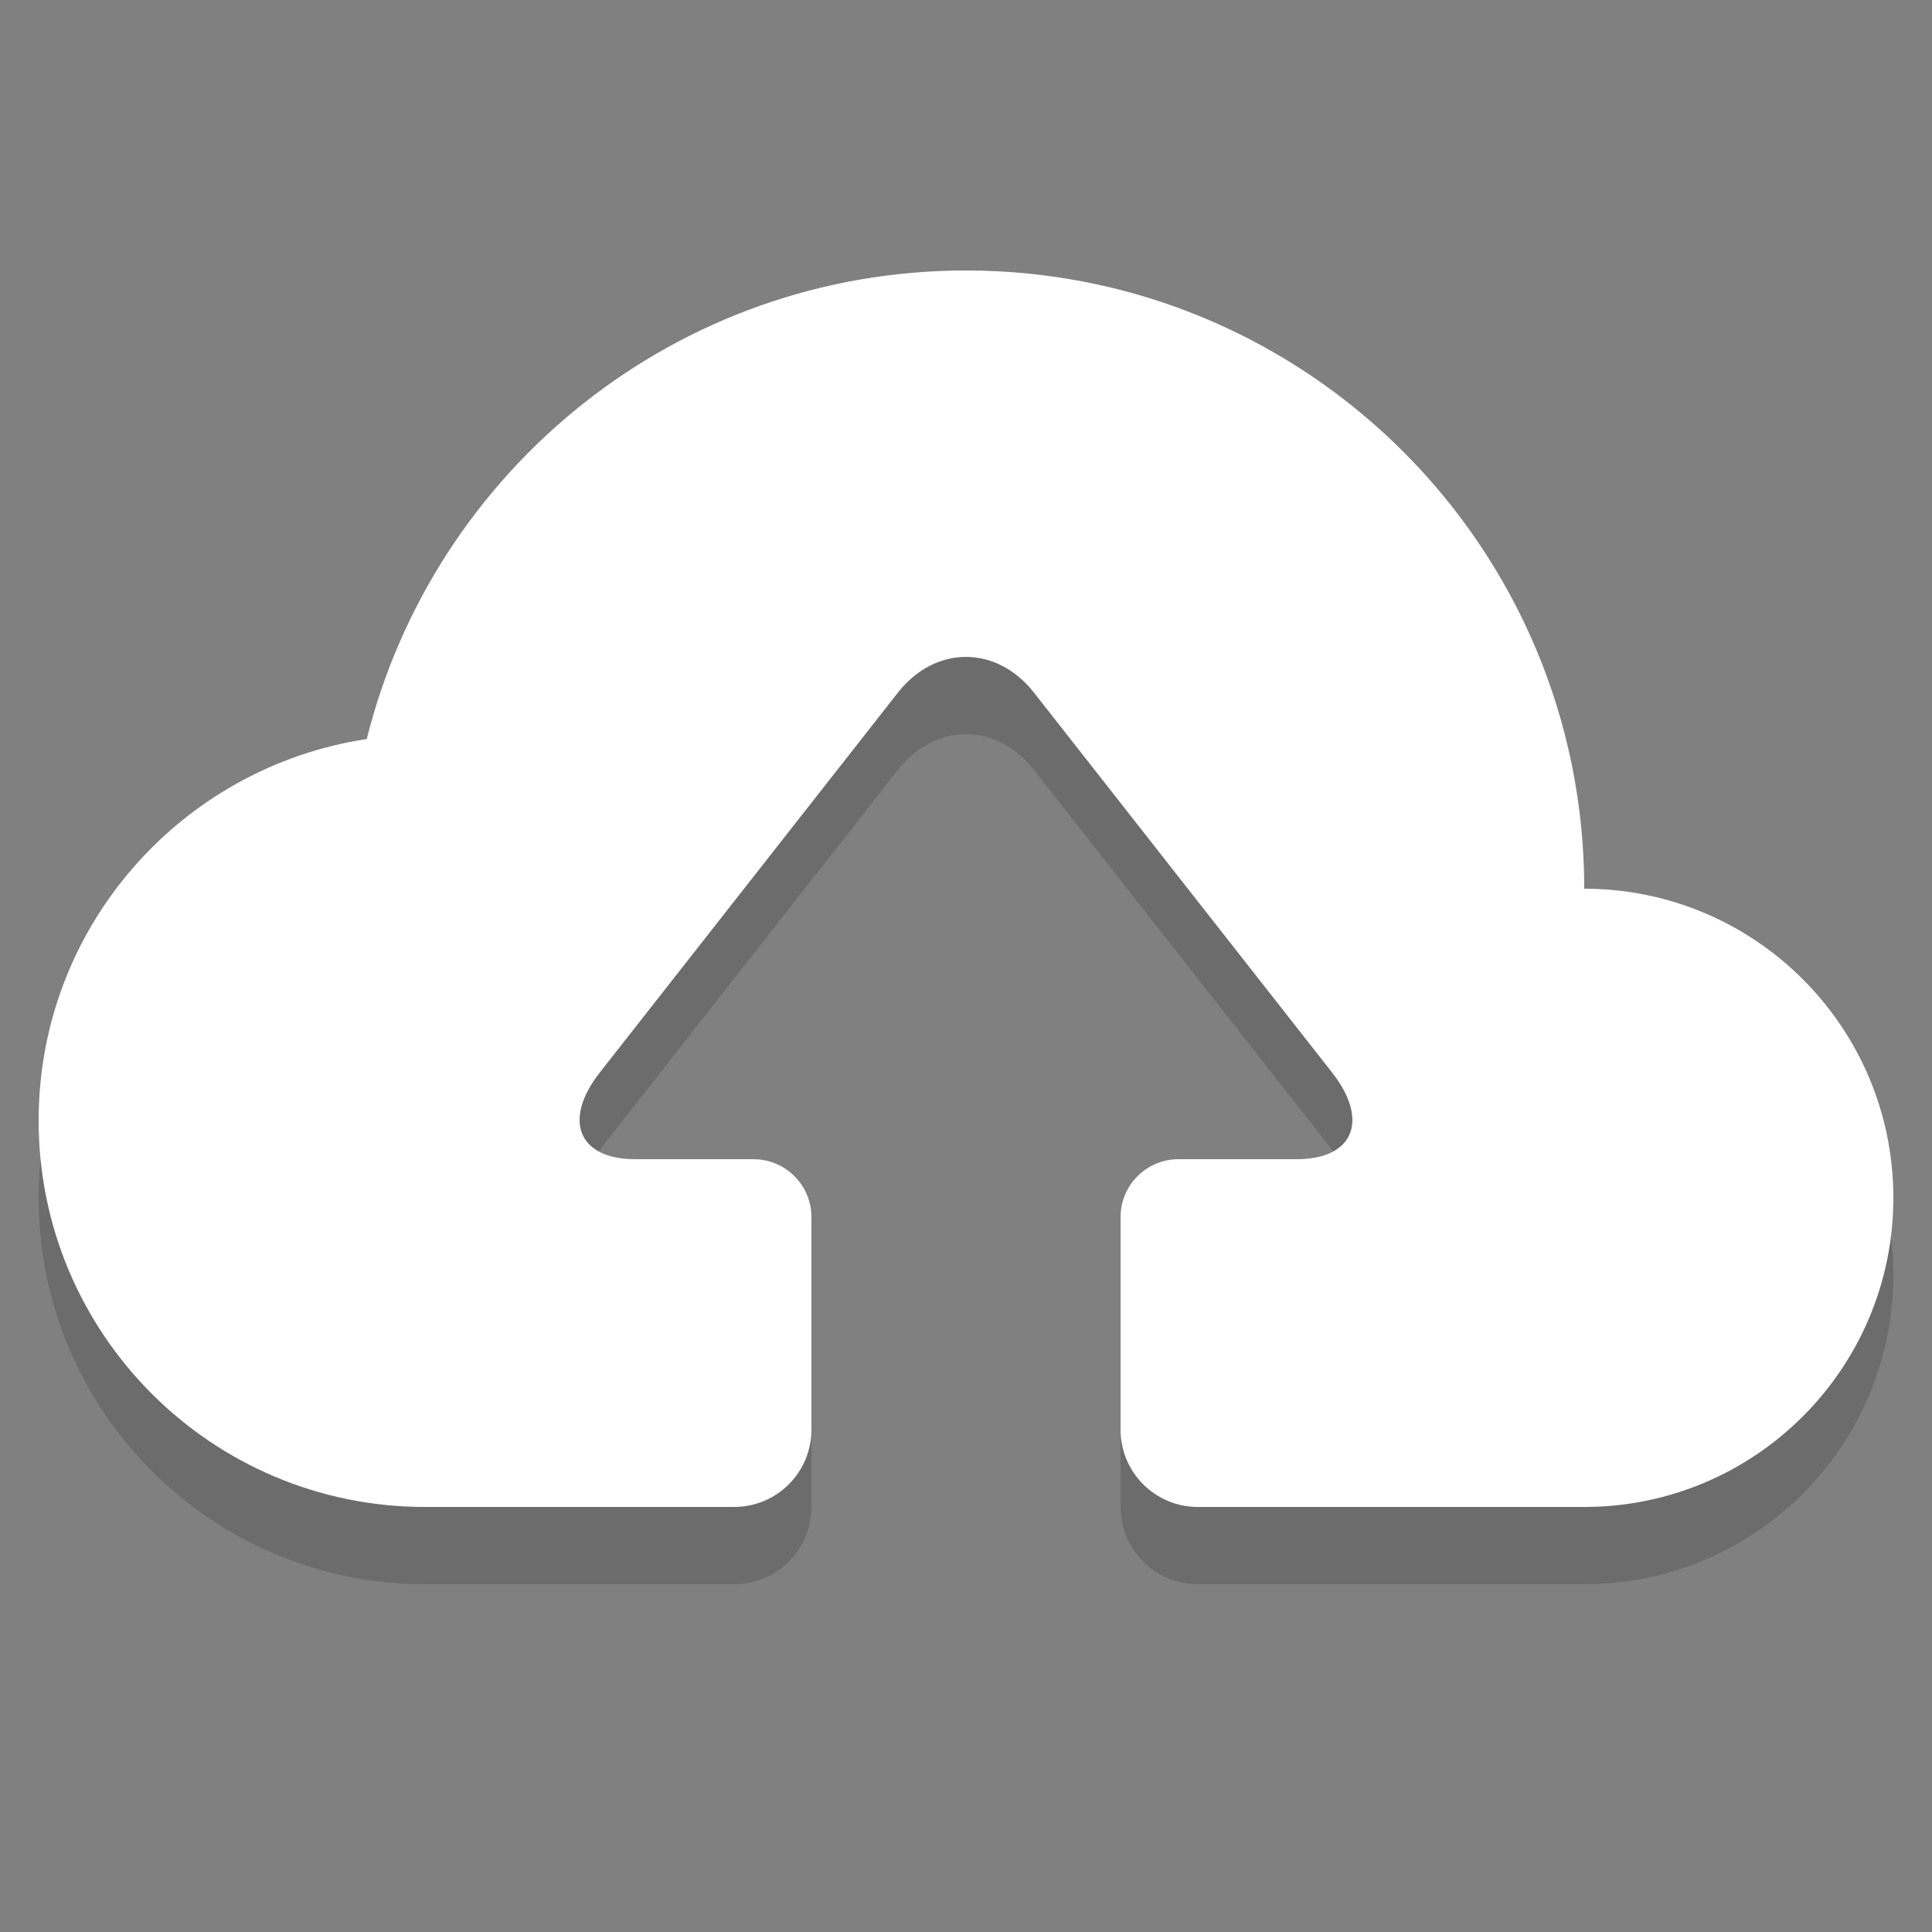
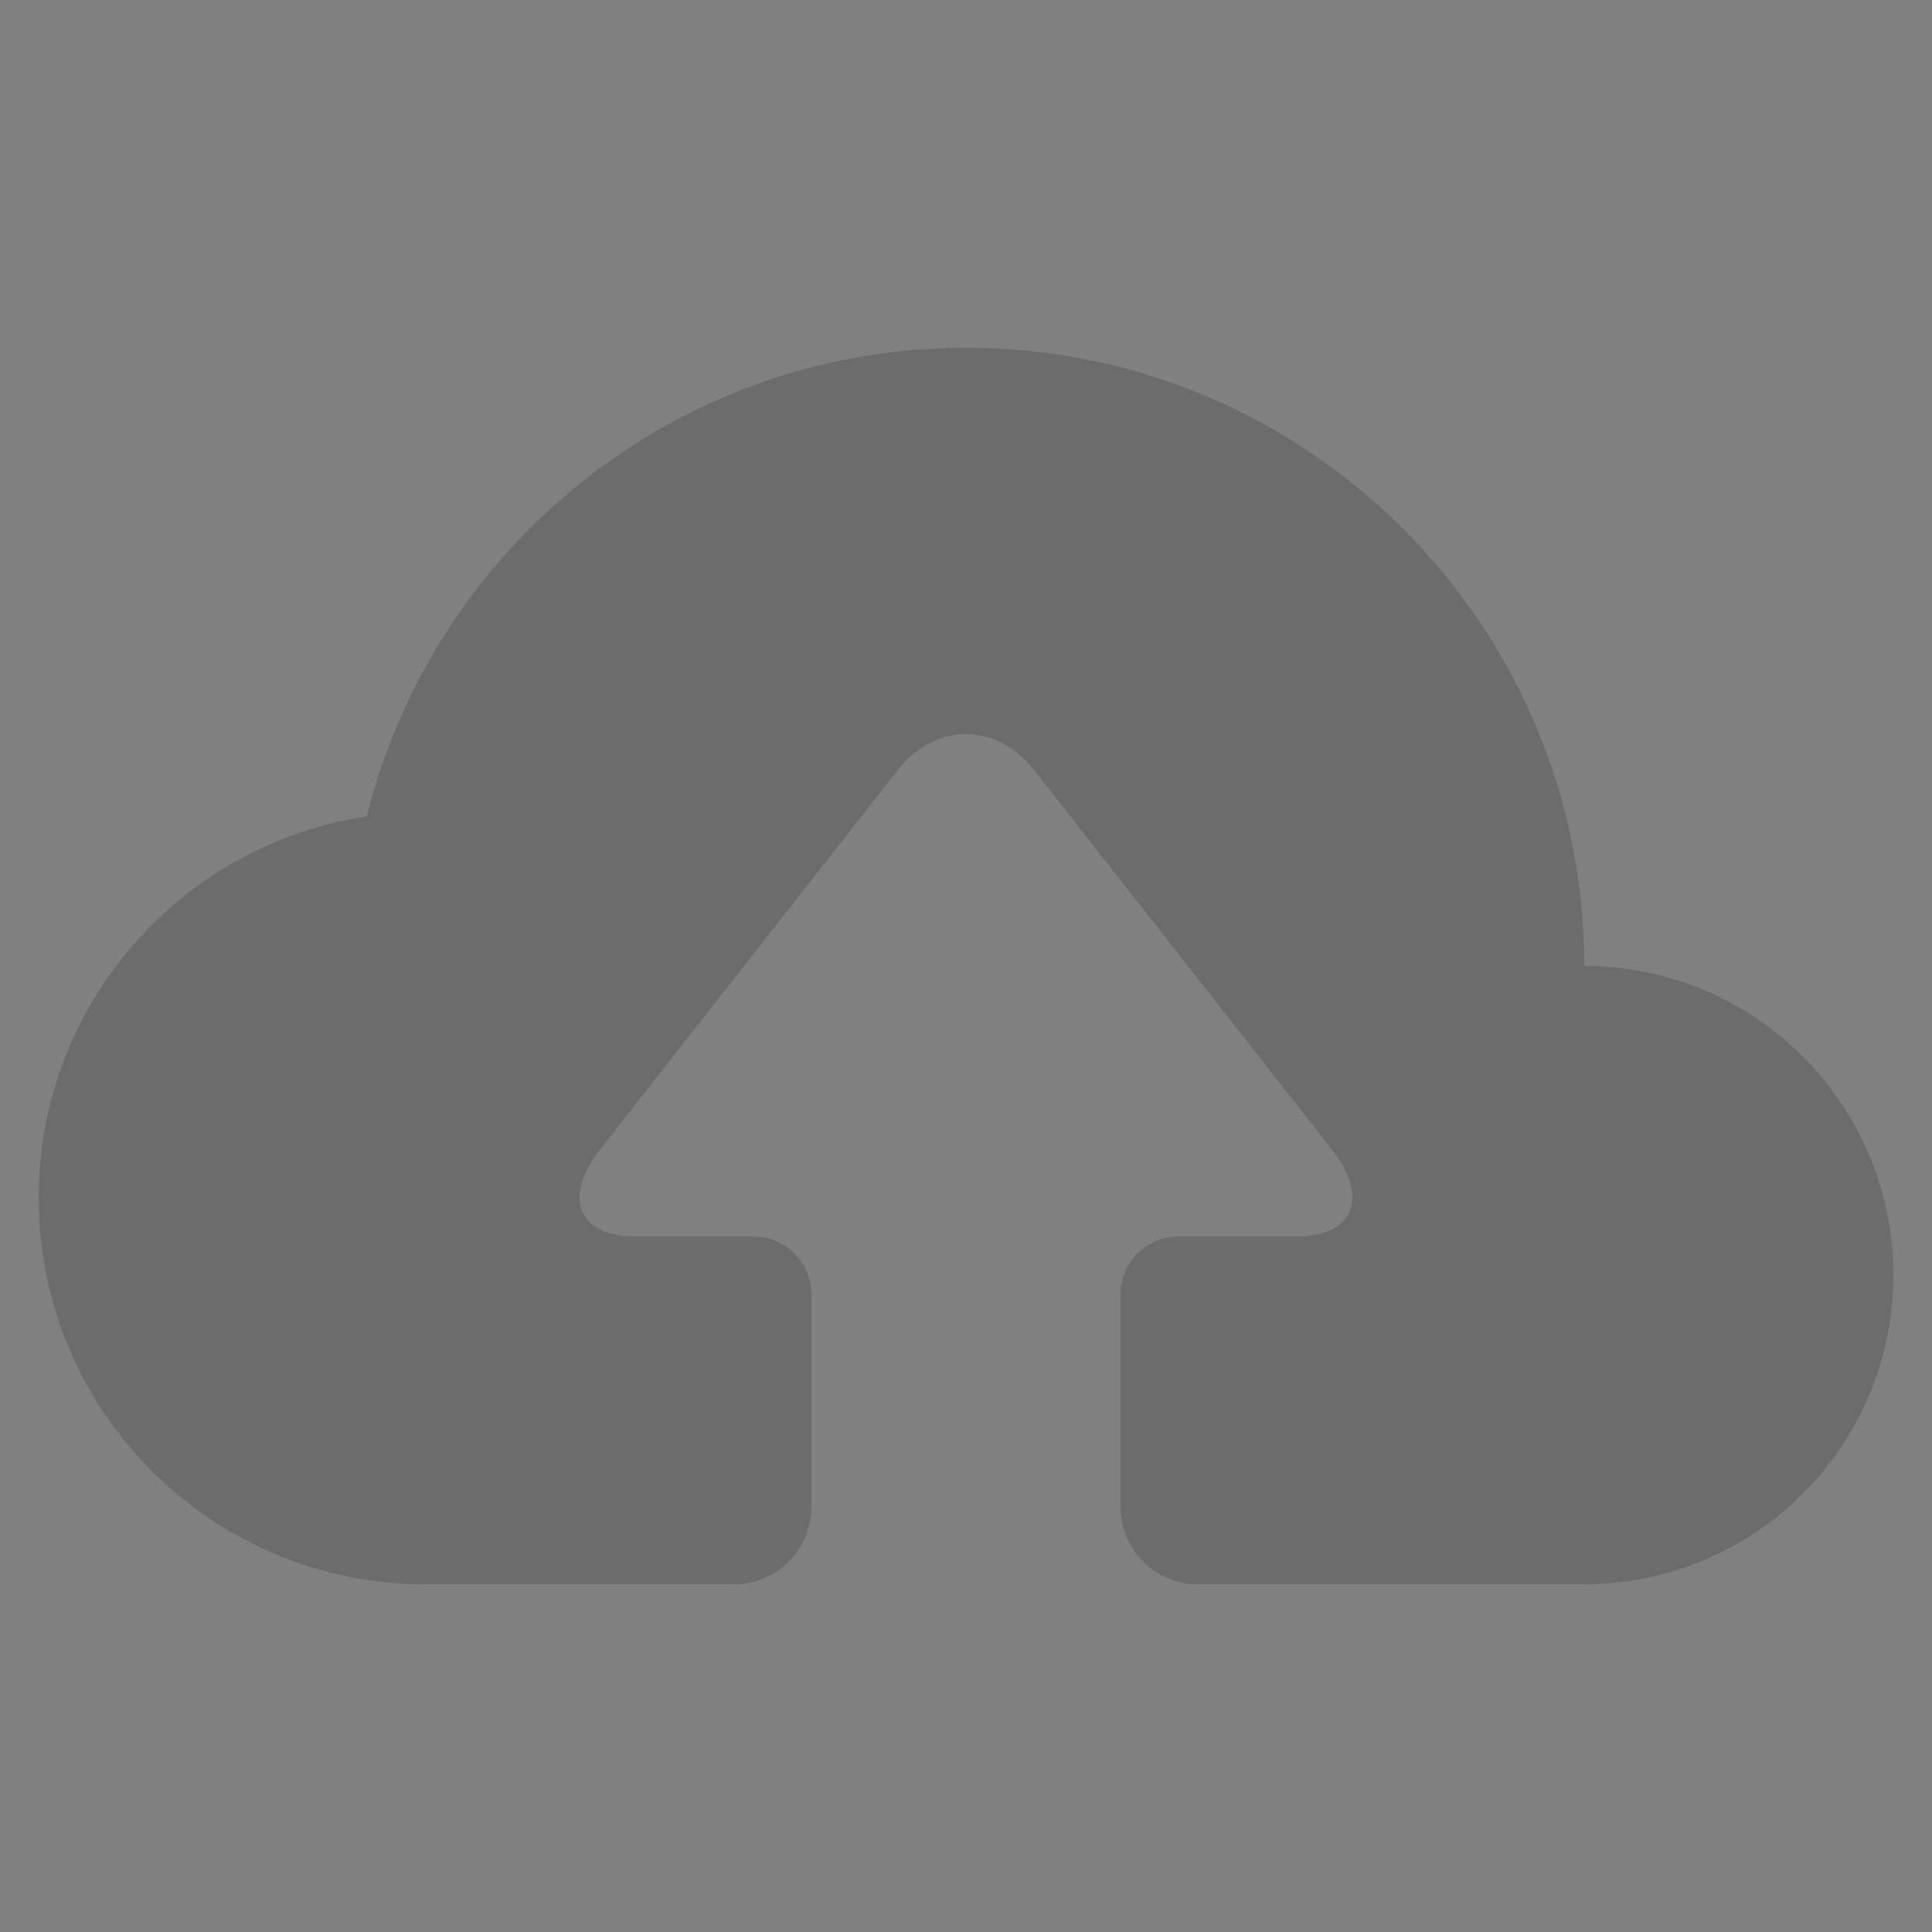
<svg xmlns="http://www.w3.org/2000/svg" version="1.1" id="Layer_1" x="0px" y="0px" width="50px" height="50px" viewBox="0 0 50 50" style="enable-background:new 0 0 50 50;" xml:space="preserve">
  <rect x="0" y="0" width="50" height="50" fill="#808080" stroke="none" />
  <g style="opacity:0.2;">
    <g>
      <path style="fill:#231F20;" d="M41,25c0-8.837-7.164-16-16-16c-7.498,0-13.773,5.165-15.508,12.126C4.687,21.854,1,25.991,1,31    c0,5.522,4.477,10,10,10h8c1.104,0,2-0.896,2-2v-5.5c0-0.828-0.671-1.5-1.5-1.5h-3.062c-1.471,0-1.882-1.011-0.914-2.245    l7.713-9.829c0.969-1.234,2.555-1.234,3.523,0l7.713,9.829C35.444,30.989,35.033,32,33.562,32H30.5c-0.829,0-1.5,0.672-1.5,1.5V39    c0,1.104,0.896,2,2,2h10c4.418,0,8-3.582,8-8S45.418,25,41,25z" />
    </g>
  </g>
  <g>
    <g>
-       <path style="fill:#FFFFFF;" d="M41,23c0-8.837-7.164-16-16-16c-7.498,0-13.773,5.165-15.508,12.126C4.687,19.854,1,23.991,1,29    c0,5.522,4.477,10,10,10h8c1.104,0,2-0.896,2-2v-5.5c0-0.828-0.671-1.5-1.5-1.5h-3.062c-1.471,0-1.882-1.011-0.914-2.245    l7.713-9.829c0.969-1.234,2.555-1.234,3.523,0l7.713,9.829C35.444,28.989,35.033,30,33.562,30H30.5c-0.829,0-1.5,0.672-1.5,1.5V37    c0,1.104,0.896,2,2,2h10c4.418,0,8-3.582,8-8S45.418,23,41,23z" />
-     </g>
+       </g>
  </g>
</svg>